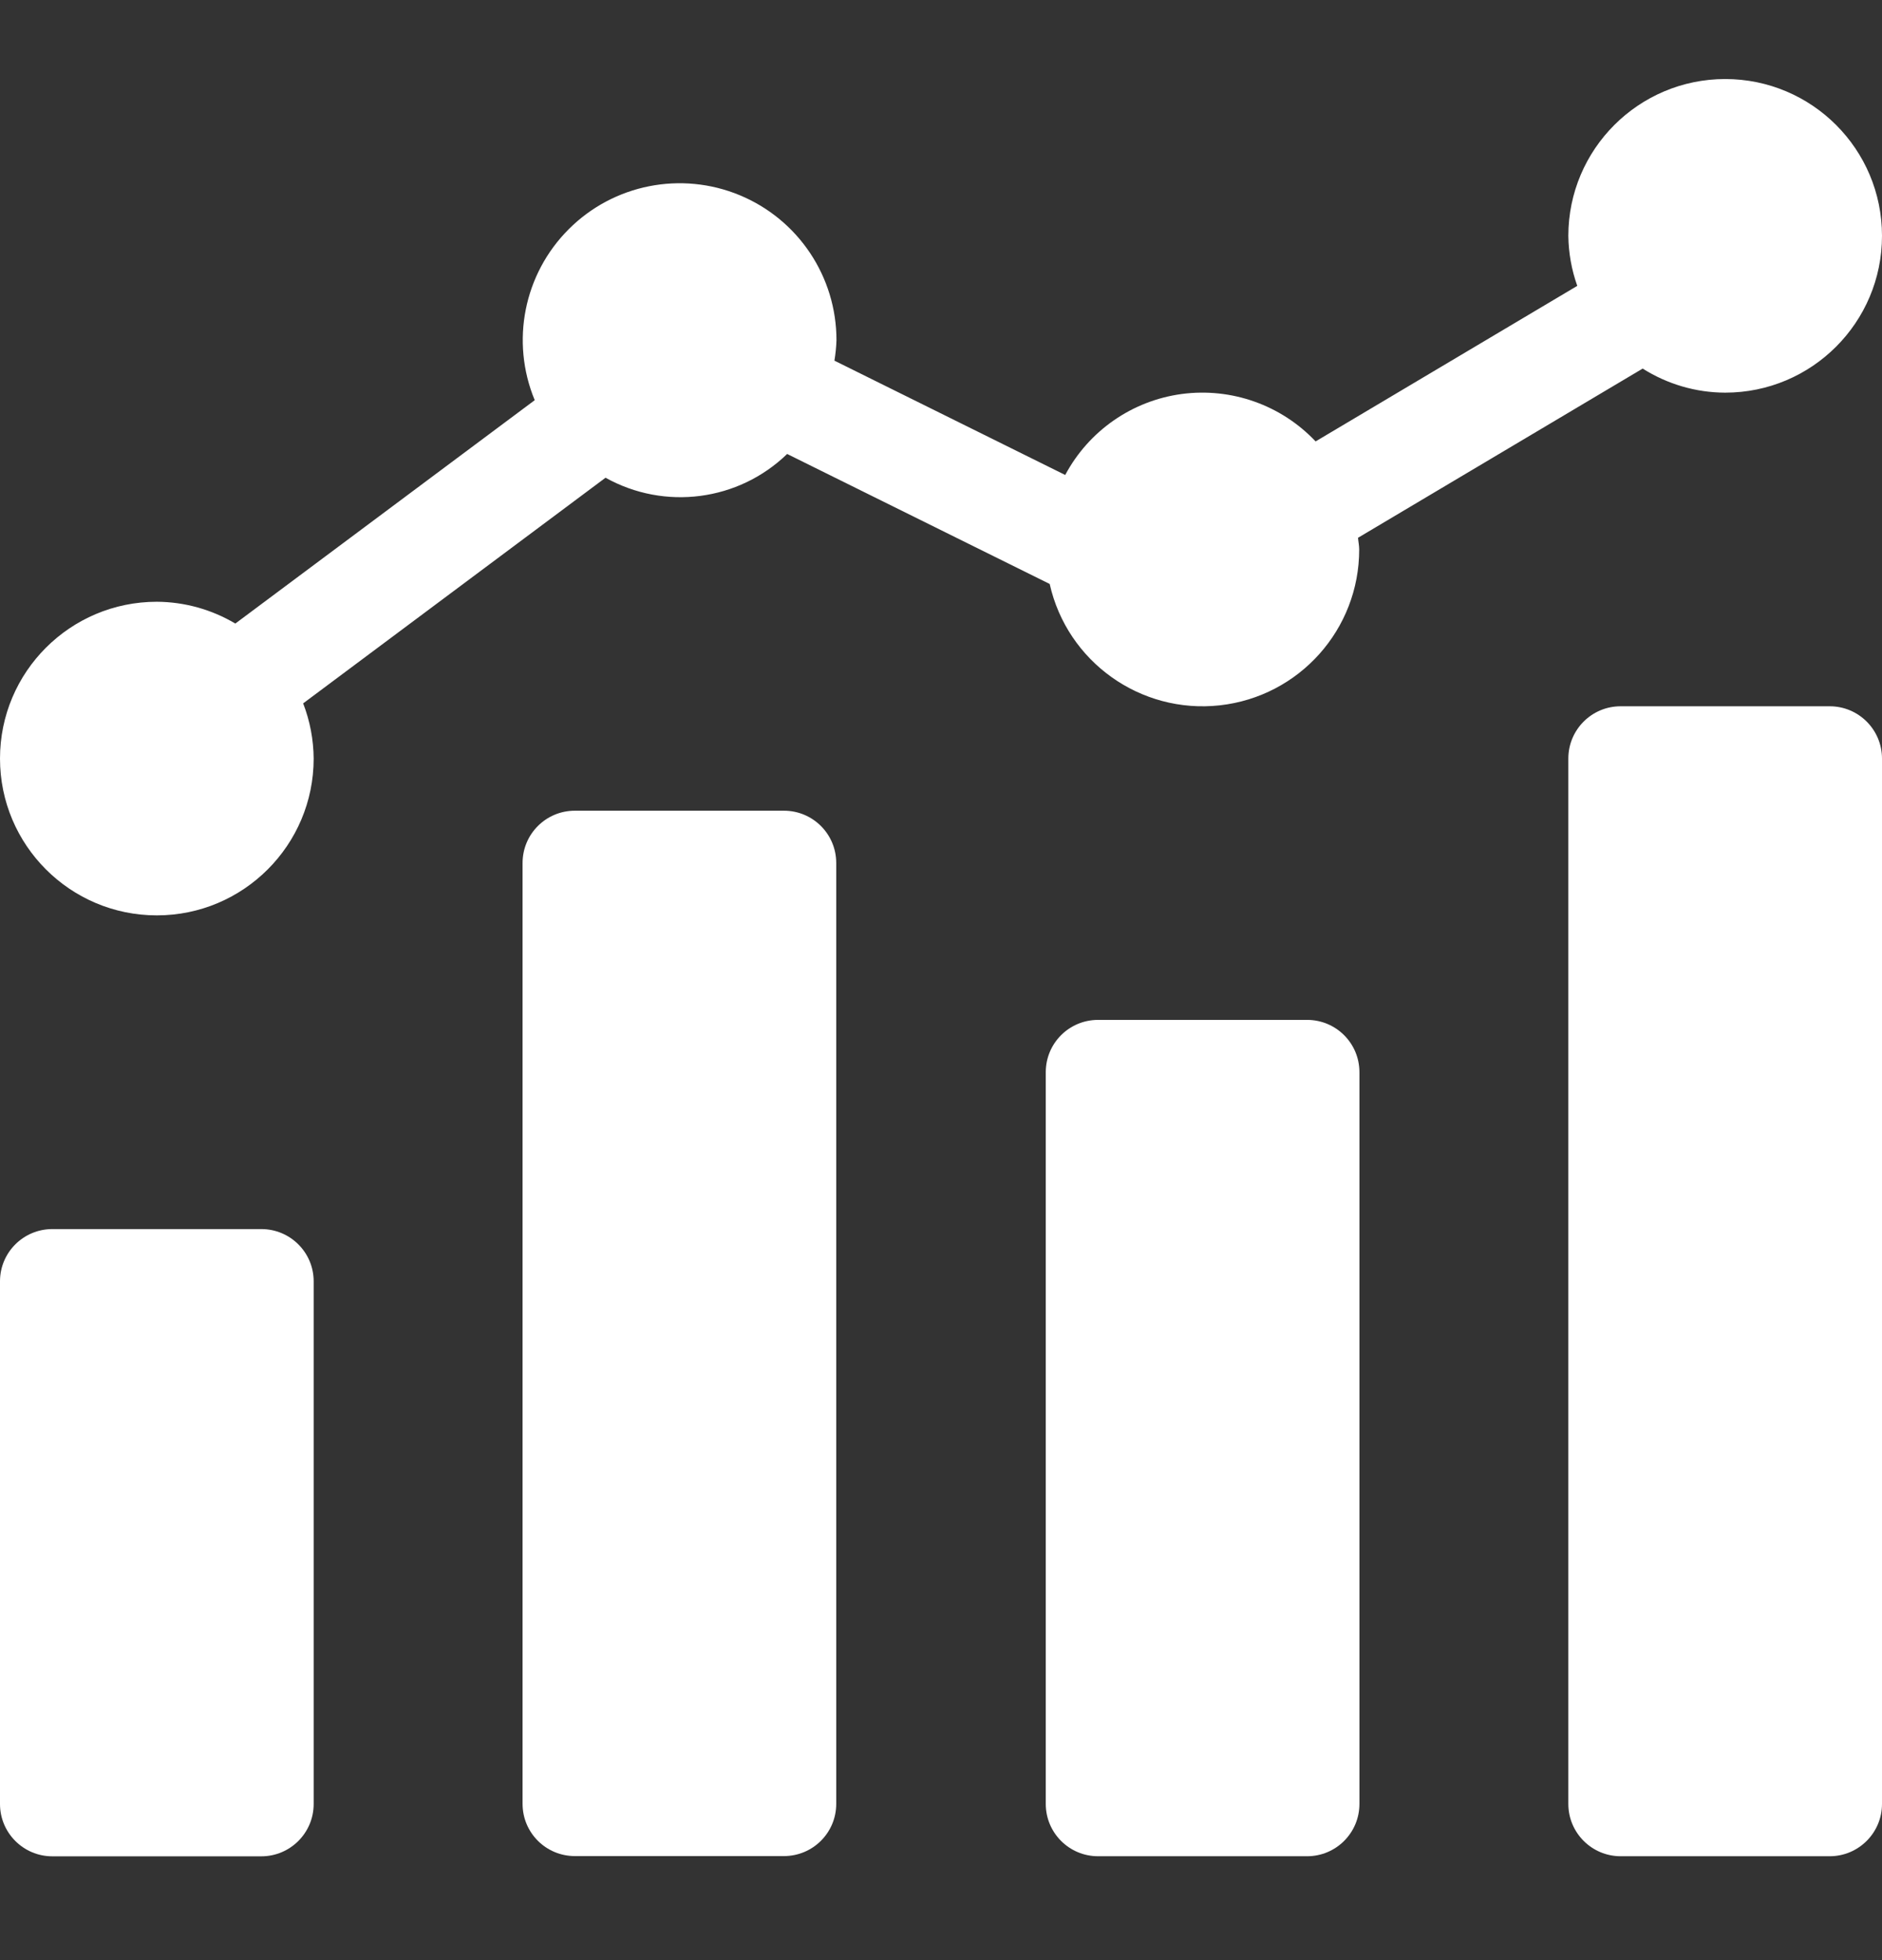
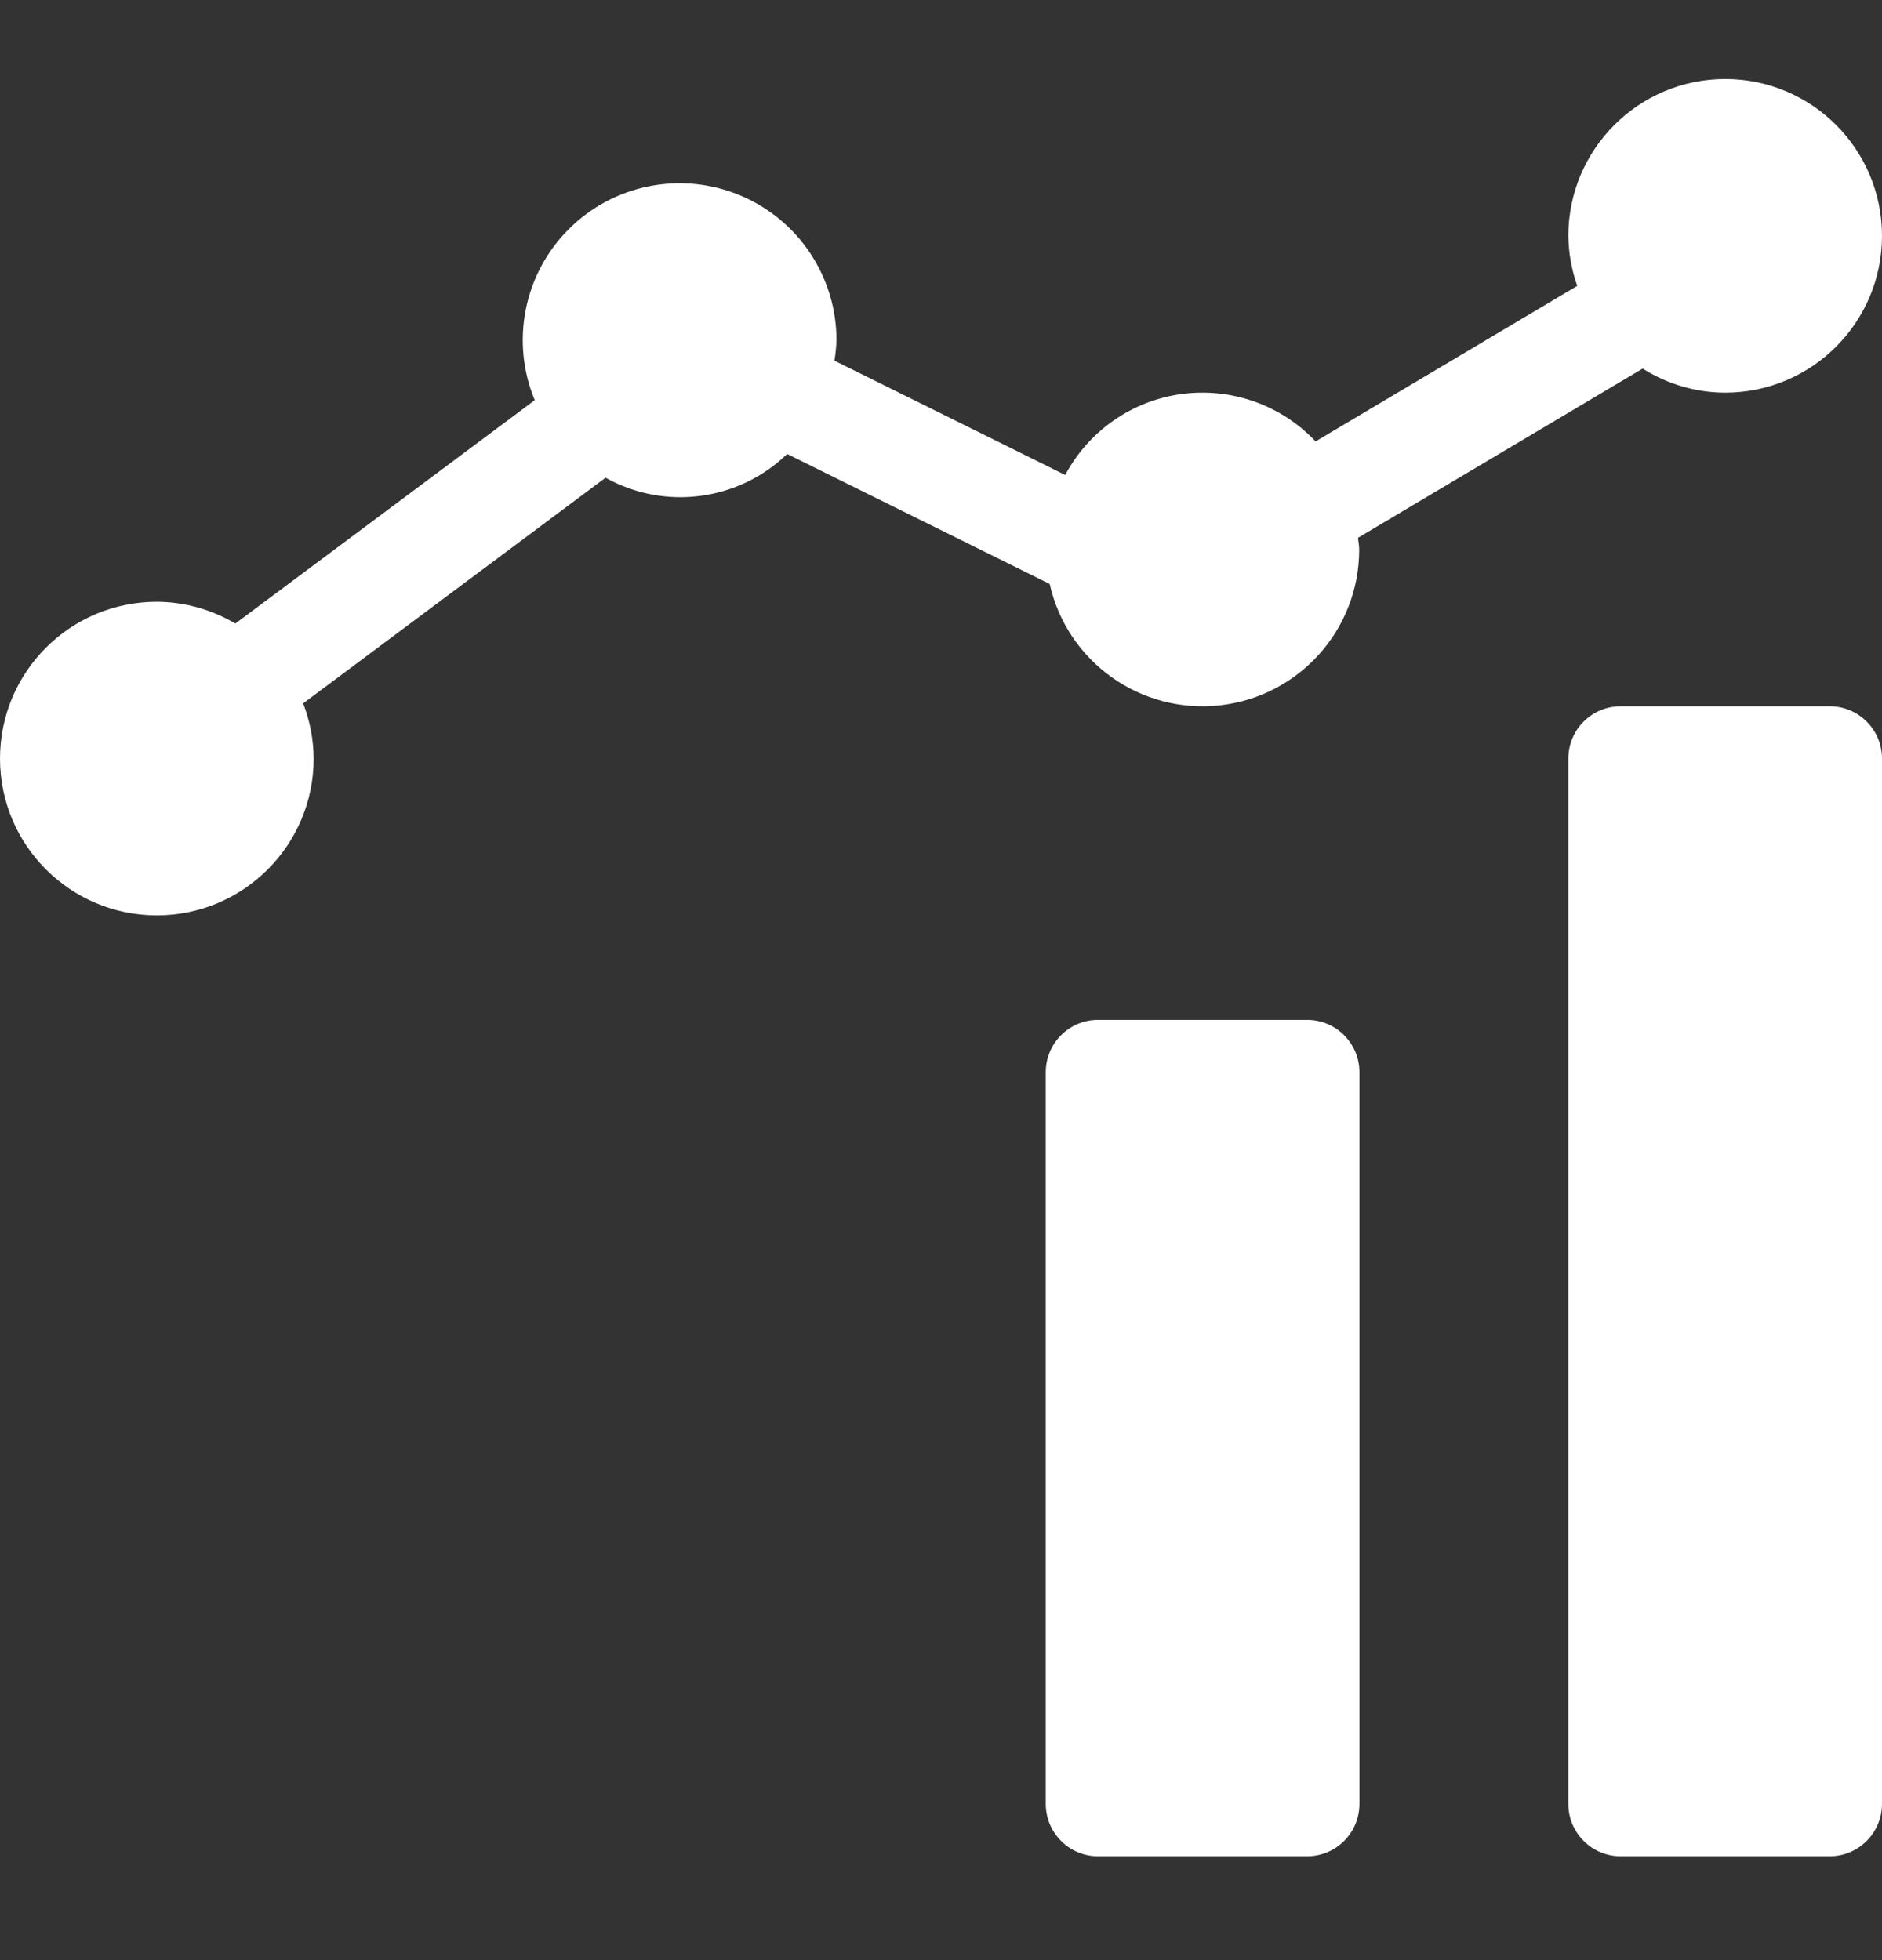
<svg xmlns="http://www.w3.org/2000/svg" width="24" height="25" viewBox="0 0 24 25" fill="none">
  <rect x="0" y="0" width="24" height="25" fill="#333333" stroke="none" />
-   <path d="M0.667 15.676H3.333C3.701 15.676 4 15.974 4 16.342V23.009C4 23.377 3.701 23.676 3.333 23.676H0.667C0.299 23.676 0 23.377 0 23.009V16.342C0 15.974 0.299 15.676 0.667 15.676Z" fill="white" />
-   <path d="M7.331 10.34H9.997C10.366 10.34 10.664 10.638 10.664 11.007V23.007C10.664 23.375 10.366 23.673 9.997 23.673H7.331C6.962 23.673 6.664 23.375 6.664 23.007V11.007C6.664 10.638 6.962 10.34 7.331 10.34Z" fill="white" />
  <path d="M14.003 13.008H16.669C17.038 13.008 17.336 13.306 17.336 13.675V23.008C17.336 23.376 17.038 23.675 16.669 23.675H14.003C13.634 23.675 13.336 23.376 13.336 23.008V13.675C13.336 13.306 13.634 13.008 14.003 13.008Z" fill="white" />
  <path d="M20.667 9.008H23.333C23.701 9.008 24 9.306 24 9.675V23.008C24 23.376 23.701 23.675 23.333 23.675H20.667C20.299 23.675 20 23.376 20 23.008V9.675C20 9.306 20.299 9.008 20.667 9.008Z" fill="white" />
  <path d="M22 1.008C20.896 1.009 20.001 1.904 20 3.008C20.003 3.226 20.041 3.441 20.114 3.646L16.777 5.63C16.339 5.166 15.704 4.941 15.071 5.025C14.438 5.11 13.885 5.494 13.584 6.058L10.641 4.6C10.655 4.514 10.664 4.428 10.667 4.341C10.668 3.531 10.182 2.801 9.434 2.49C8.687 2.18 7.825 2.35 7.253 2.923C6.68 3.495 6.509 4.356 6.819 5.104L3.001 7.953C2.698 7.773 2.353 7.677 2 7.675C0.896 7.675 0 8.57 0 9.675C0 10.779 0.896 11.675 2 11.675C3.104 11.675 4 10.779 4 9.675C3.998 9.434 3.953 9.196 3.866 8.971L7.722 6.093C8.477 6.514 9.418 6.391 10.038 5.79L13.386 7.448C13.609 8.441 14.544 9.108 15.556 8.996C16.569 8.883 17.334 8.027 17.333 7.008C17.333 6.957 17.322 6.909 17.318 6.859L20.948 4.701C21.263 4.9 21.627 5.007 22 5.008C23.105 5.008 24 4.112 24 3.008C24 1.903 23.105 1.008 22 1.008Z" fill="white" />
</svg>